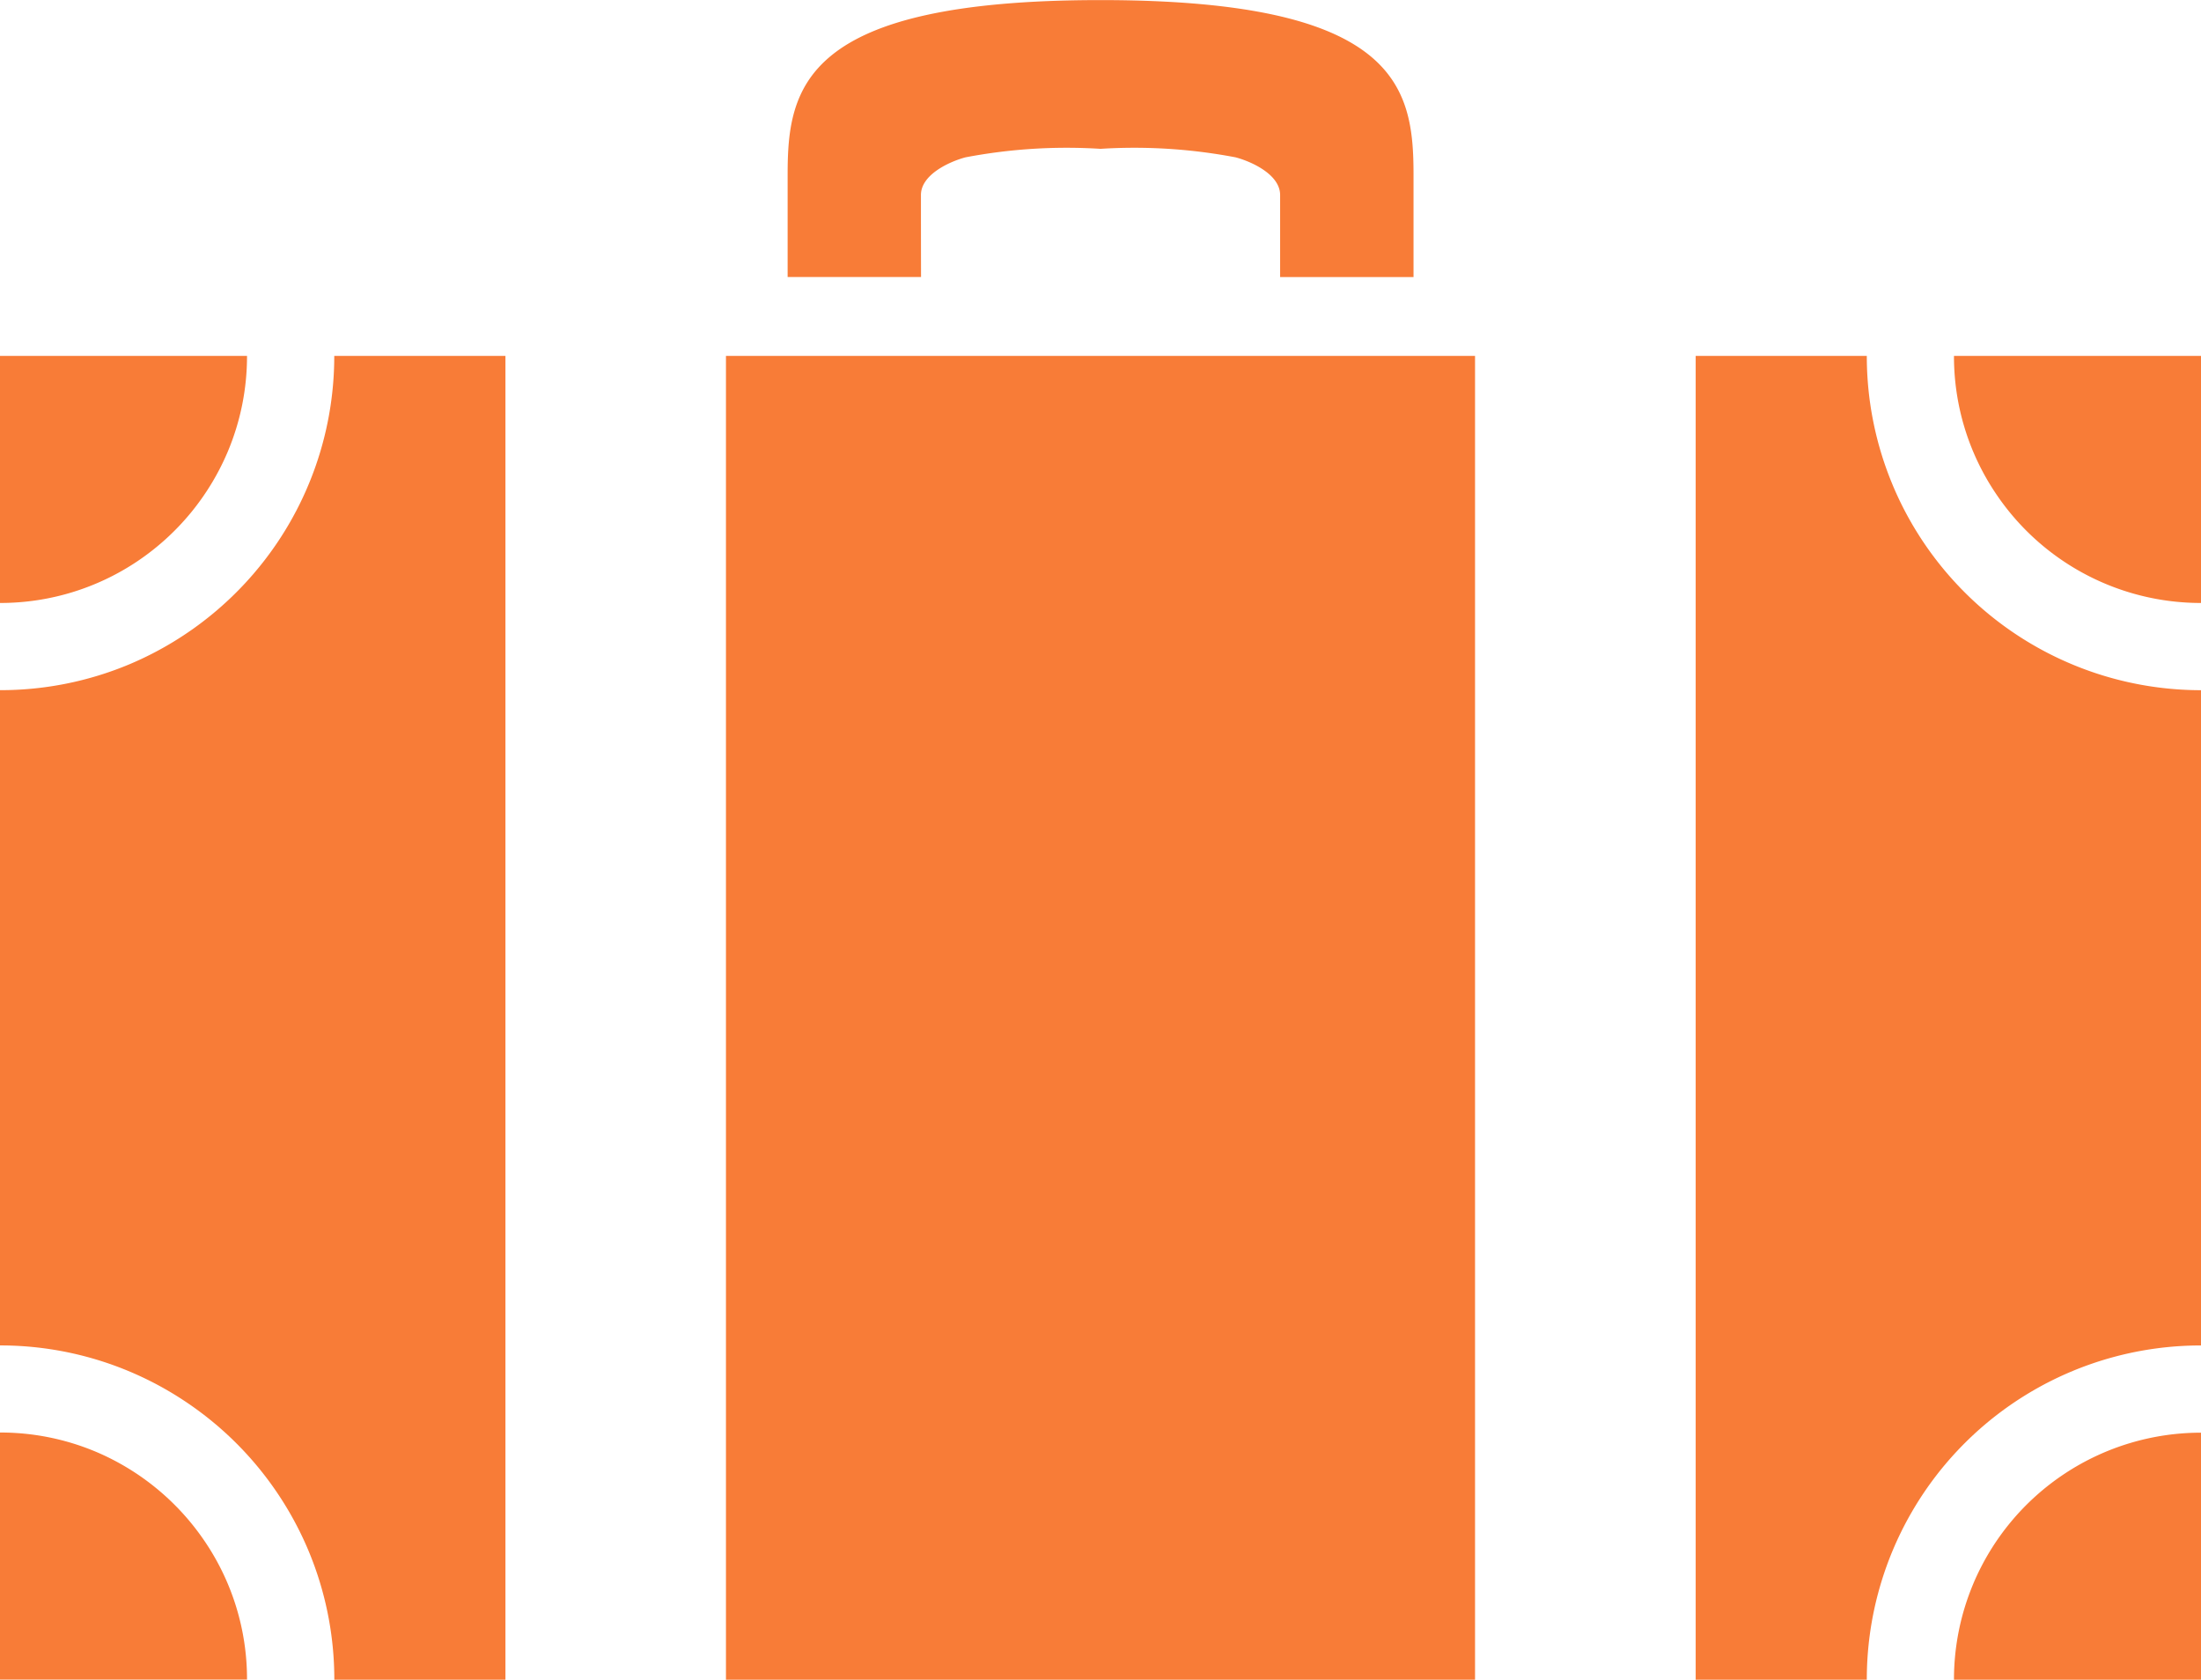
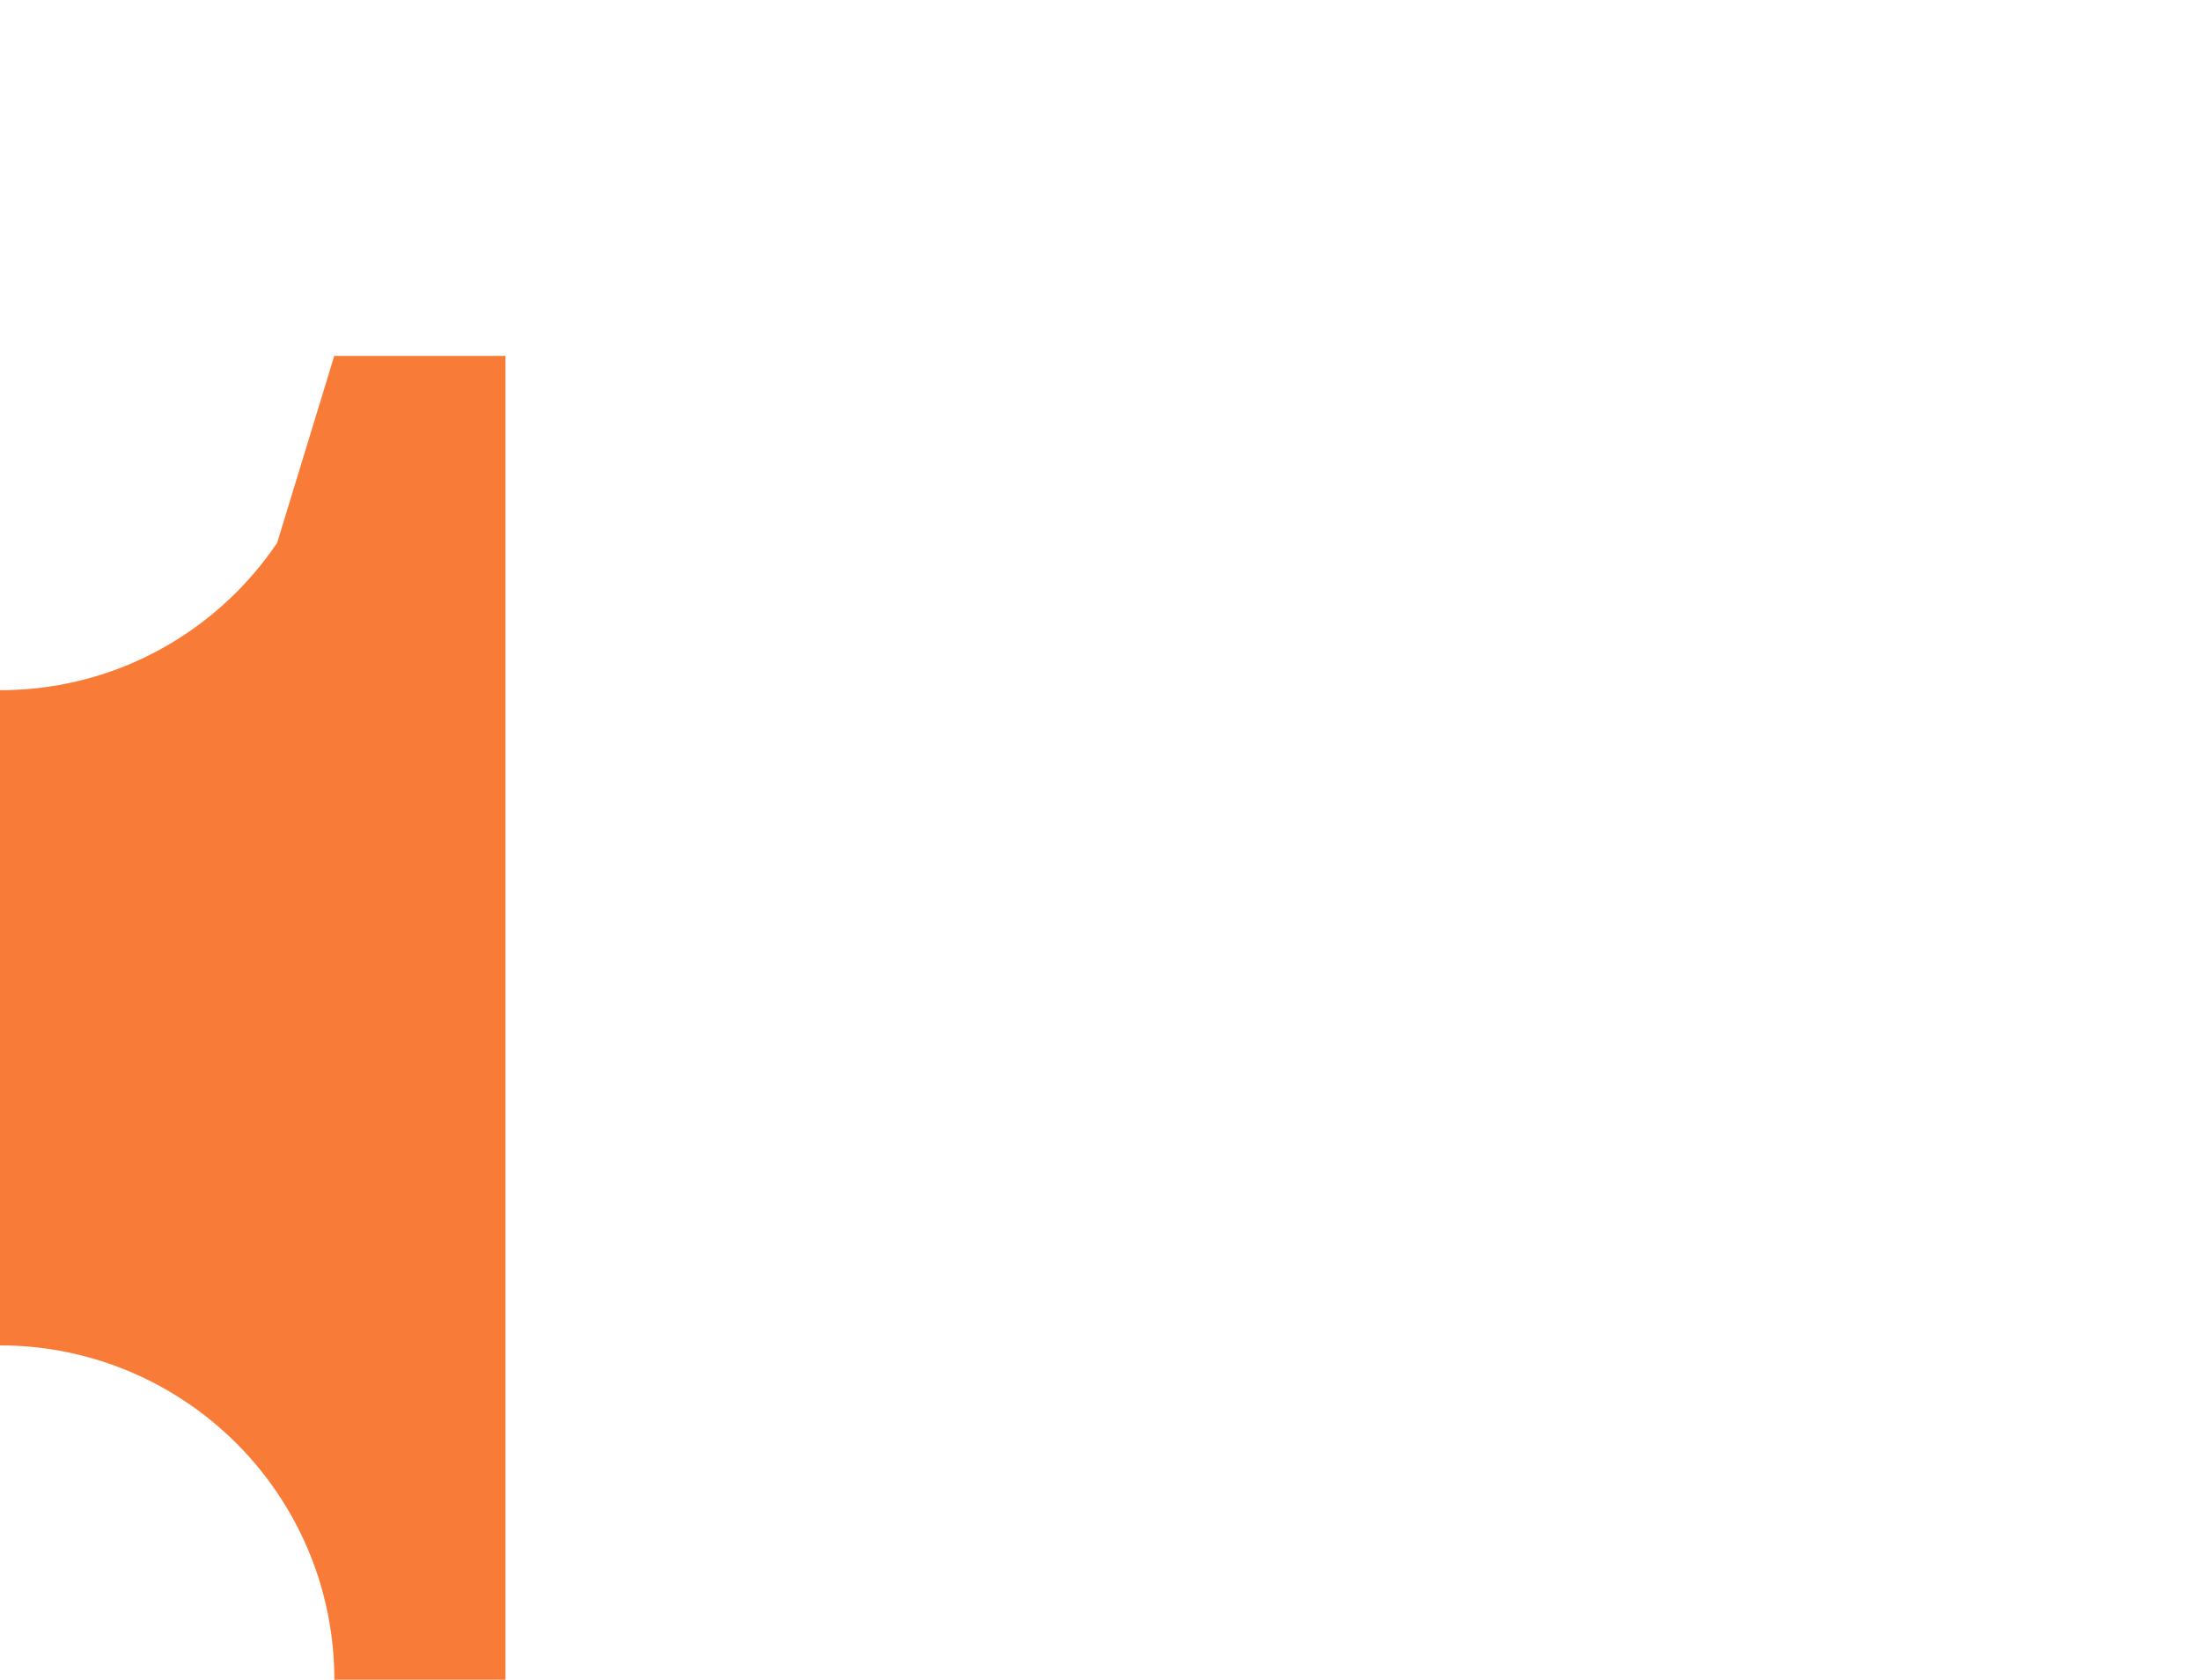
<svg xmlns="http://www.w3.org/2000/svg" width="70.845" height="54.059">
  <g fill="#f87c37">
-     <path d="M29.643 6.275c0-.649.9-1.068 1.432-1.211a17.393 17.393 0 0 1 4.348-.274 17.4 17.4 0 0 1 4.349.274c.535.143 1.432.562 1.432 1.211v2.643h4.294v-3.3c0-2.808-.5-5.615-10.075-5.615S25.352 2.807 25.352 5.615v3.3h4.294s-.003-1.044-.003-2.64ZM7.326 14.548a7.912 7.912 0 0 0 .625-3.094H0v7.952a7.914 7.914 0 0 0 4.445-1.358 7.992 7.992 0 0 0 2.881-3.5ZM23.367 11.454h24.111V54.06H23.367zM62.894 11.454a7.9 7.9 0 0 0 1.358 4.446 7.94 7.94 0 0 0 6.594 3.506v-7.952Z" />
-     <path d="M60.934 15.641a10.74 10.74 0 0 1-.846-4.187H54.58V54.06h5.508a10.748 10.748 0 0 1 10.759-10.758V22.213a10.759 10.759 0 0 1-9.913-6.571Z" />
-     <path d="M63.518 50.966a7.932 7.932 0 0 0-.624 3.094h7.951v-7.951a7.956 7.956 0 0 0-7.328 4.858ZM3.1 46.729a7.922 7.922 0 0 0-3.1-.625v7.951h7.951a7.893 7.893 0 0 0-1.358-4.445A7.994 7.994 0 0 0 3.1 46.729Z" />
-     <path d="M8.921 17.47a10.8 10.8 0 0 1-4.733 3.9A10.732 10.732 0 0 1 0 22.212v21.089a10.726 10.726 0 0 1 6.015 1.838 10.776 10.776 0 0 1 3.9 4.733 10.734 10.734 0 0 1 .846 4.187h5.508V11.454h-5.51a10.735 10.735 0 0 1-1.838 6.016Z" />
+     <path d="M8.921 17.47a10.8 10.8 0 0 1-4.733 3.9A10.732 10.732 0 0 1 0 22.212v21.089a10.726 10.726 0 0 1 6.015 1.838 10.776 10.776 0 0 1 3.9 4.733 10.734 10.734 0 0 1 .846 4.187h5.508V11.454h-5.51Z" />
  </g>
</svg>